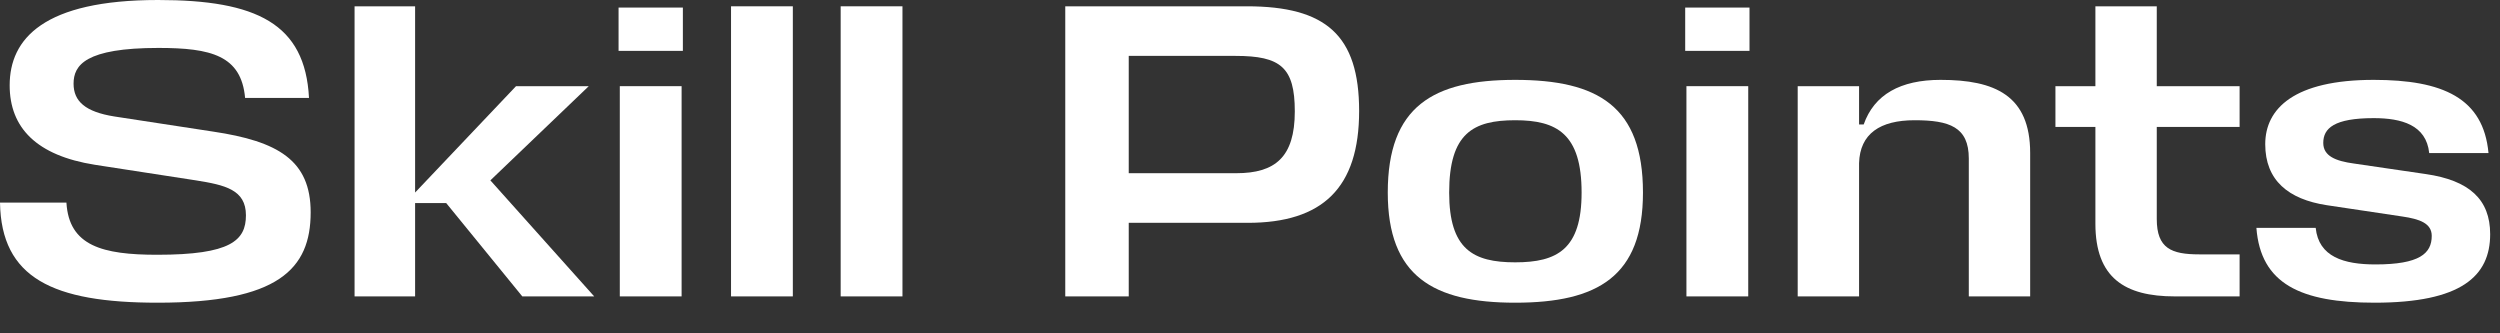
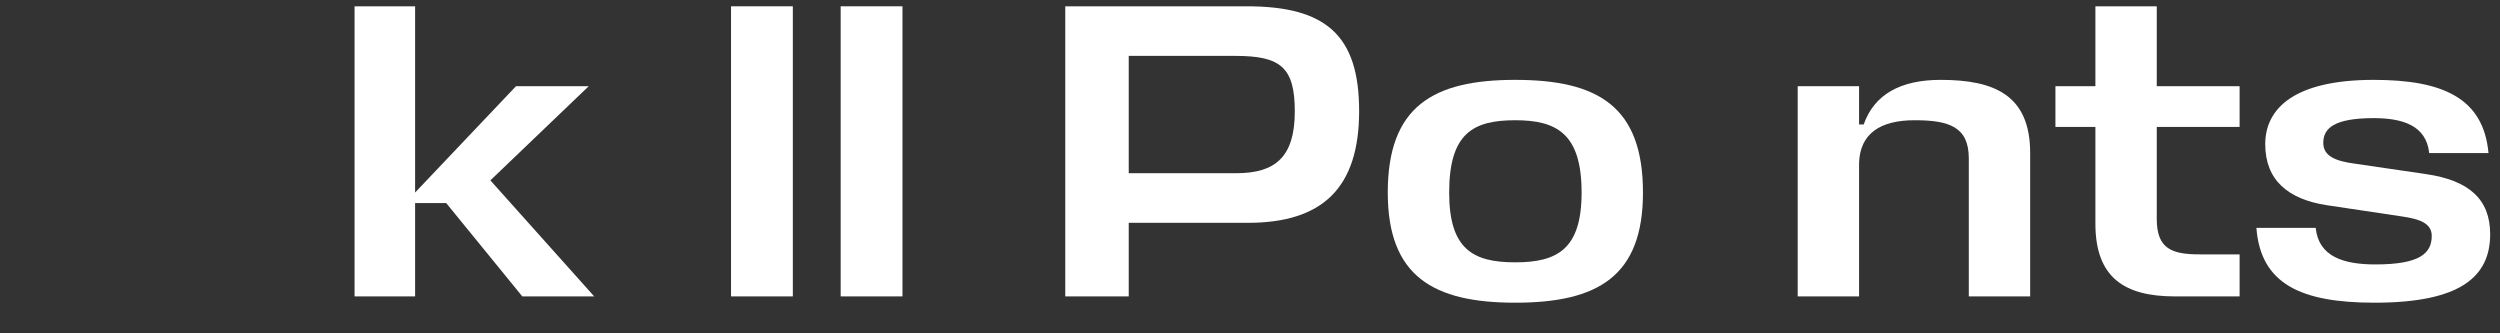
<svg xmlns="http://www.w3.org/2000/svg" fill="none" height="100%" overflow="visible" preserveAspectRatio="none" style="display: block;" viewBox="0 0 75 10" width="100%">
  <rect x="0" y="0" width="75" height="10" fill="#333333" stroke="none" />
  <g id="Skill Points">
    <path d="M71.211 3.544C70.026 3.544 69.698 3.847 69.698 4.288C69.698 4.679 70.064 4.831 70.619 4.906L72.775 5.222C74.074 5.411 74.705 5.978 74.705 7.025C74.705 8.286 73.835 9.081 71.237 9.081C69.017 9.081 67.819 8.513 67.692 6.836H69.471C69.559 7.706 70.316 7.933 71.262 7.933C72.586 7.933 72.952 7.605 72.952 7.076C72.952 6.697 72.586 6.571 72.069 6.495L69.799 6.155C68.651 5.978 67.957 5.411 67.957 4.326C67.957 3.254 68.828 2.396 71.211 2.396C73.28 2.396 74.503 2.939 74.655 4.591H72.876C72.788 3.746 72.044 3.544 71.211 3.544Z" fill="white" id="Vector" />
    <path d="M67.188 7.631V8.892H65.245C63.745 8.892 62.862 8.337 62.862 6.71V3.809H61.663V2.586H62.862V0.189H64.703V2.586H67.188V3.809H64.703V6.571C64.703 7.454 65.144 7.631 65.977 7.631H67.188Z" fill="white" id="Vector_2" />
    <path d="M59.064 8.892V4.755C59.064 3.809 58.484 3.607 57.437 3.607C56.403 3.607 55.797 4.011 55.772 4.894V8.892H53.931V2.586H55.772V3.733H55.911C56.226 2.838 57.008 2.396 58.219 2.396C59.846 2.396 60.905 2.863 60.905 4.591V8.892H59.064Z" fill="white" id="Vector_3" />
-     <path d="M50.593 2.585H52.447V8.892H50.593V2.585ZM52.485 1.526H50.556V0.227H52.485V1.526Z" fill="white" id="Vector_4" />
    <path d="M45.455 7.87C46.716 7.87 47.448 7.479 47.448 5.777C47.448 4.011 46.704 3.607 45.455 3.607C44.194 3.607 43.475 3.998 43.475 5.777C43.475 7.479 44.194 7.87 45.455 7.87ZM45.455 2.396C47.94 2.396 49.289 3.191 49.289 5.777C49.289 8.286 47.94 9.081 45.455 9.081C42.995 9.081 41.633 8.286 41.633 5.777C41.633 3.191 42.995 2.396 45.455 2.396Z" fill="white" id="Vector_5" />
    <path d="M40.774 3.33C40.774 5.638 39.677 6.685 37.432 6.685H33.862V8.892H31.958V0.189H37.407C39.778 0.189 40.774 1.059 40.774 3.33ZM37.066 1.677H33.862V5.196H37.091C38.252 5.196 38.844 4.717 38.844 3.342C38.844 2.018 38.416 1.677 37.066 1.677Z" fill="white" id="Vector_6" />
    <path d="M27.074 0.189V8.892H25.22V0.189H27.074Z" fill="white" id="Vector_7" />
    <path d="M23.785 0.189V8.892H21.931V0.189H23.785Z" fill="white" id="Vector_8" />
-     <path d="M18.594 2.585H20.448V8.892H18.594V2.585ZM20.486 1.526H18.557V0.227H20.486V1.526Z" fill="white" id="Vector_9" />
    <path d="M12.453 0.189V5.776L15.48 2.586H17.662L14.711 5.411L17.826 8.892H15.669L13.386 6.092H12.453V8.892H10.637V0.189H12.453Z" fill="white" id="Vector_10" />
-     <path d="M4.729 9.081C1.576 9.081 0.038 8.337 -0 6.079H1.993C2.068 7.378 3.077 7.643 4.717 7.643C6.924 7.643 7.378 7.214 7.378 6.458C7.378 5.688 6.747 5.55 5.877 5.411L2.85 4.944C1.097 4.667 0.29 3.834 0.29 2.56C0.29 1.16 1.311 2.7412e-05 4.742 2.7412e-05C7.693 2.7412e-05 9.156 0.706 9.27 2.939H7.353C7.239 1.665 6.331 1.438 4.755 1.438C2.56 1.438 2.207 1.955 2.207 2.51C2.207 3.04 2.56 3.355 3.43 3.494L6.394 3.948C8.337 4.238 9.32 4.805 9.32 6.369C9.32 8.072 8.349 9.081 4.729 9.081Z" fill="white" id="Vector_11" />
  </g>
</svg>